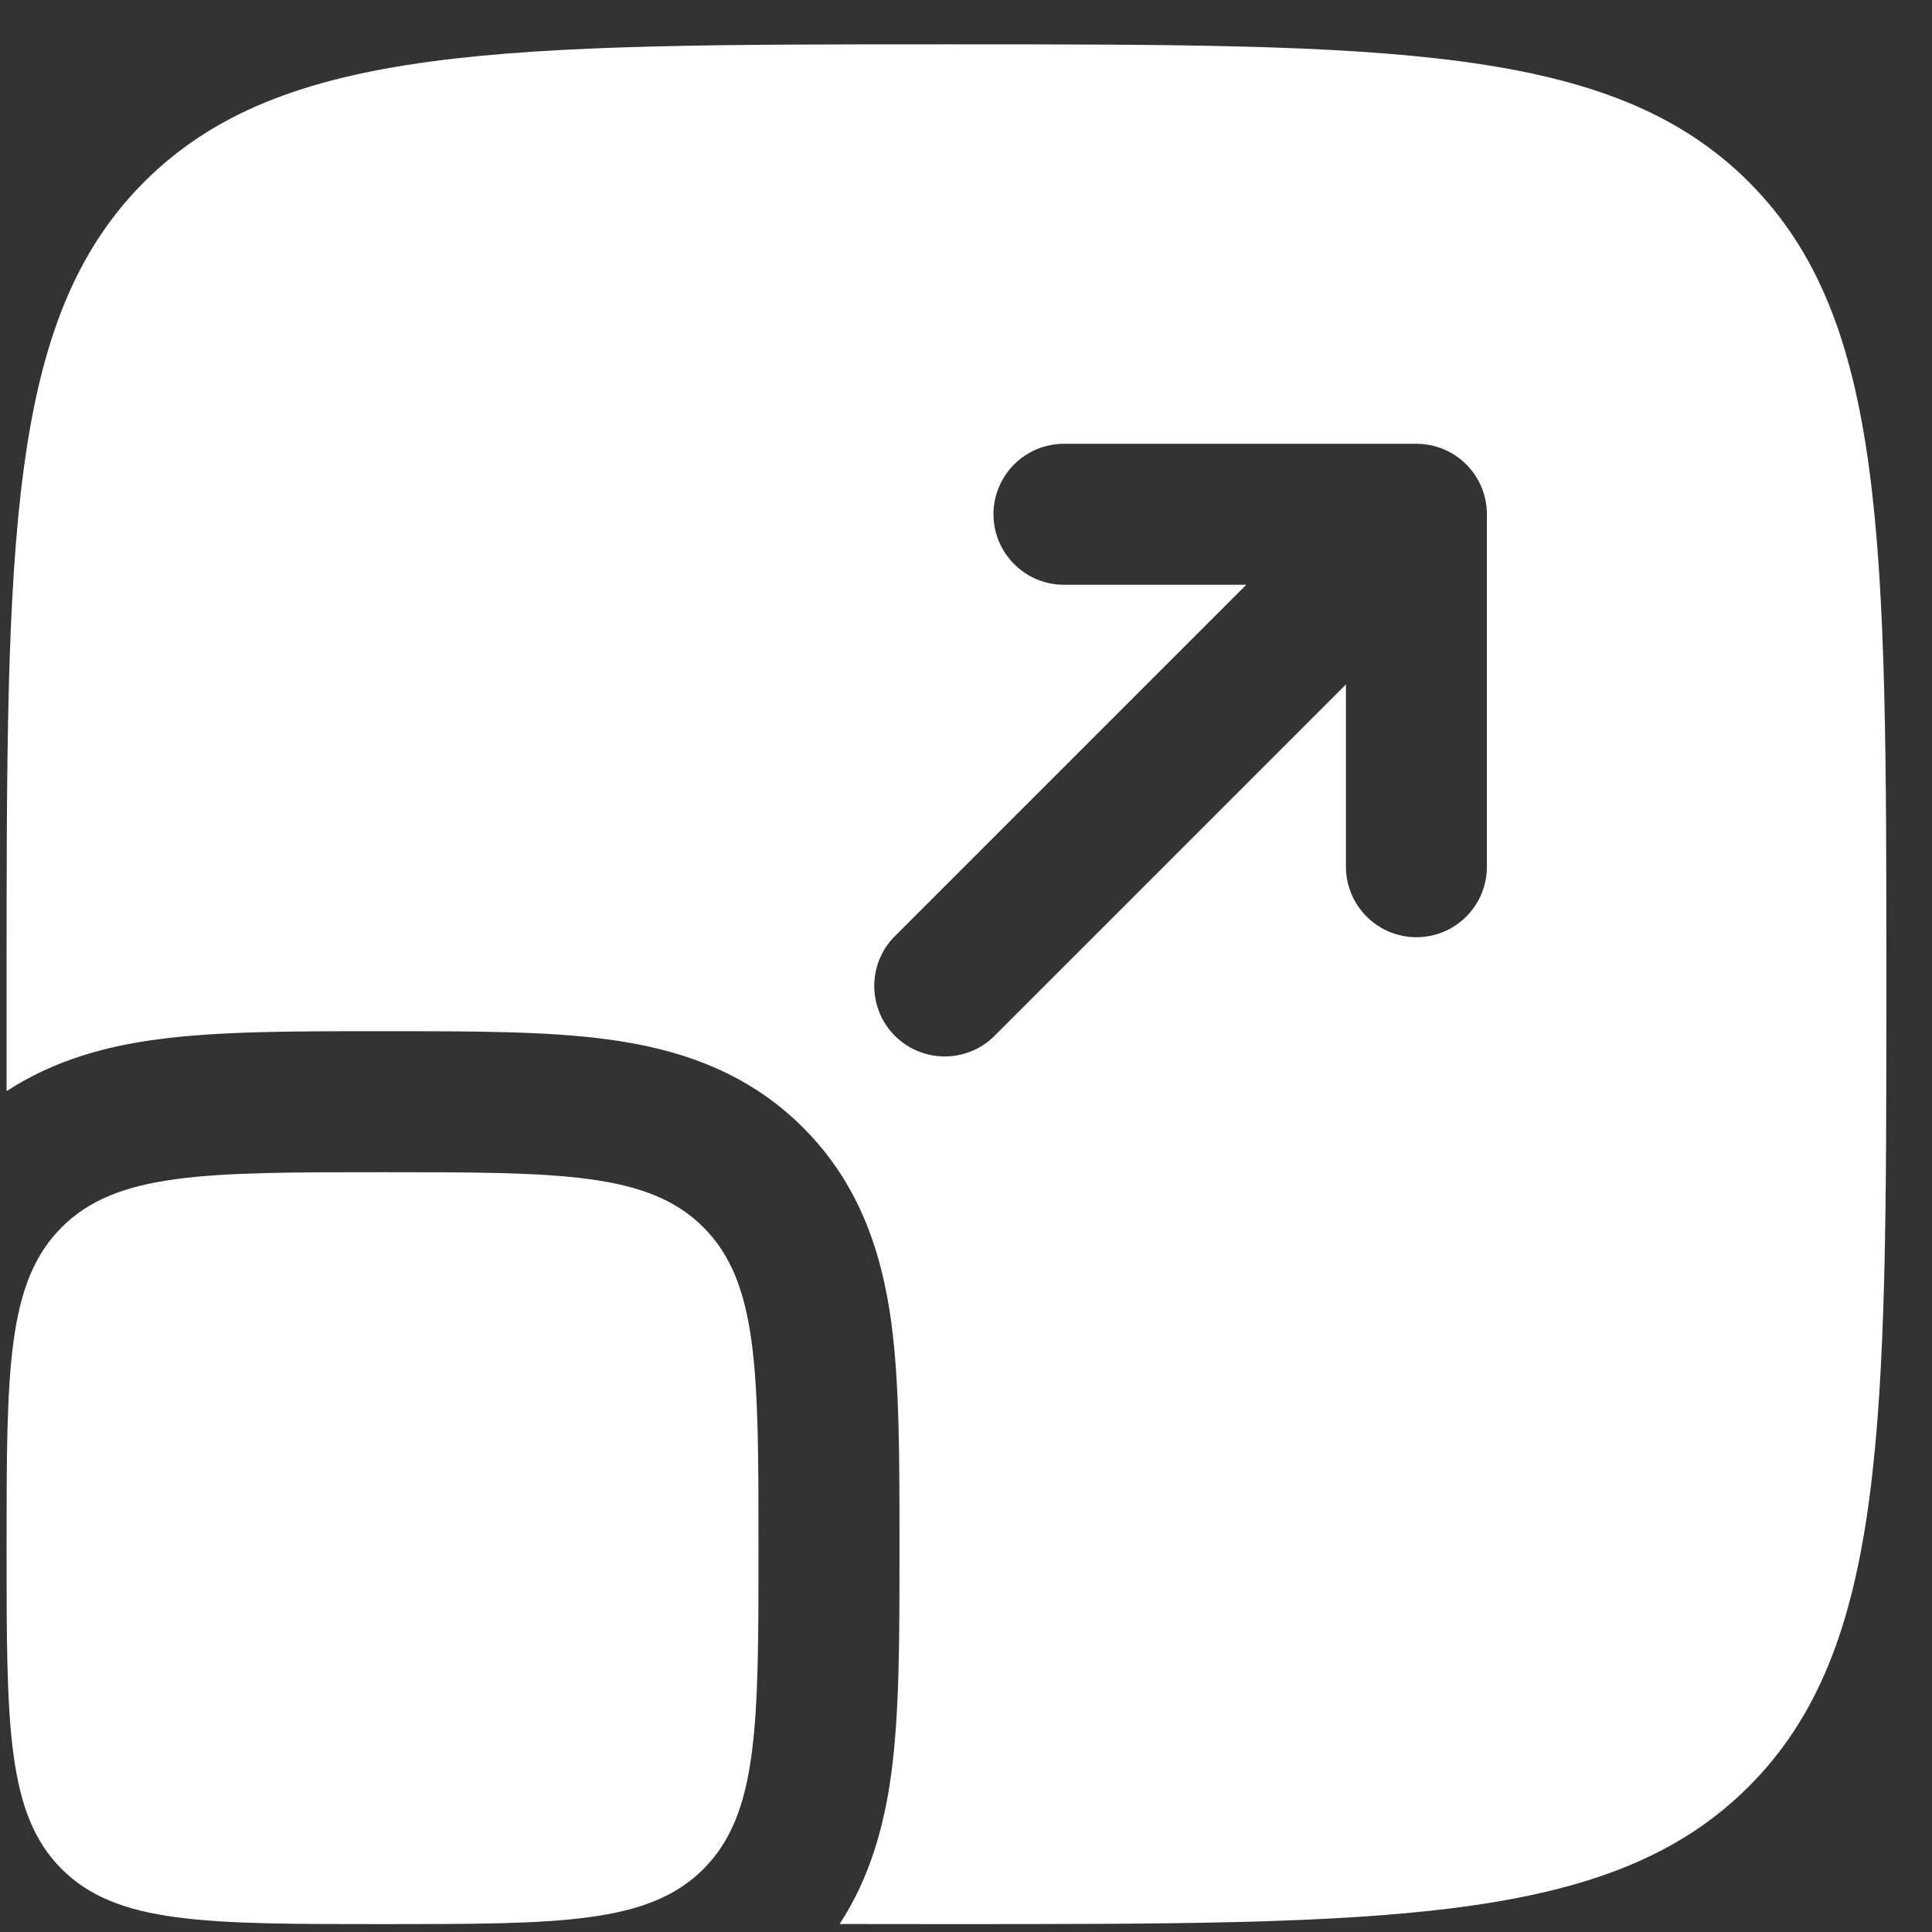
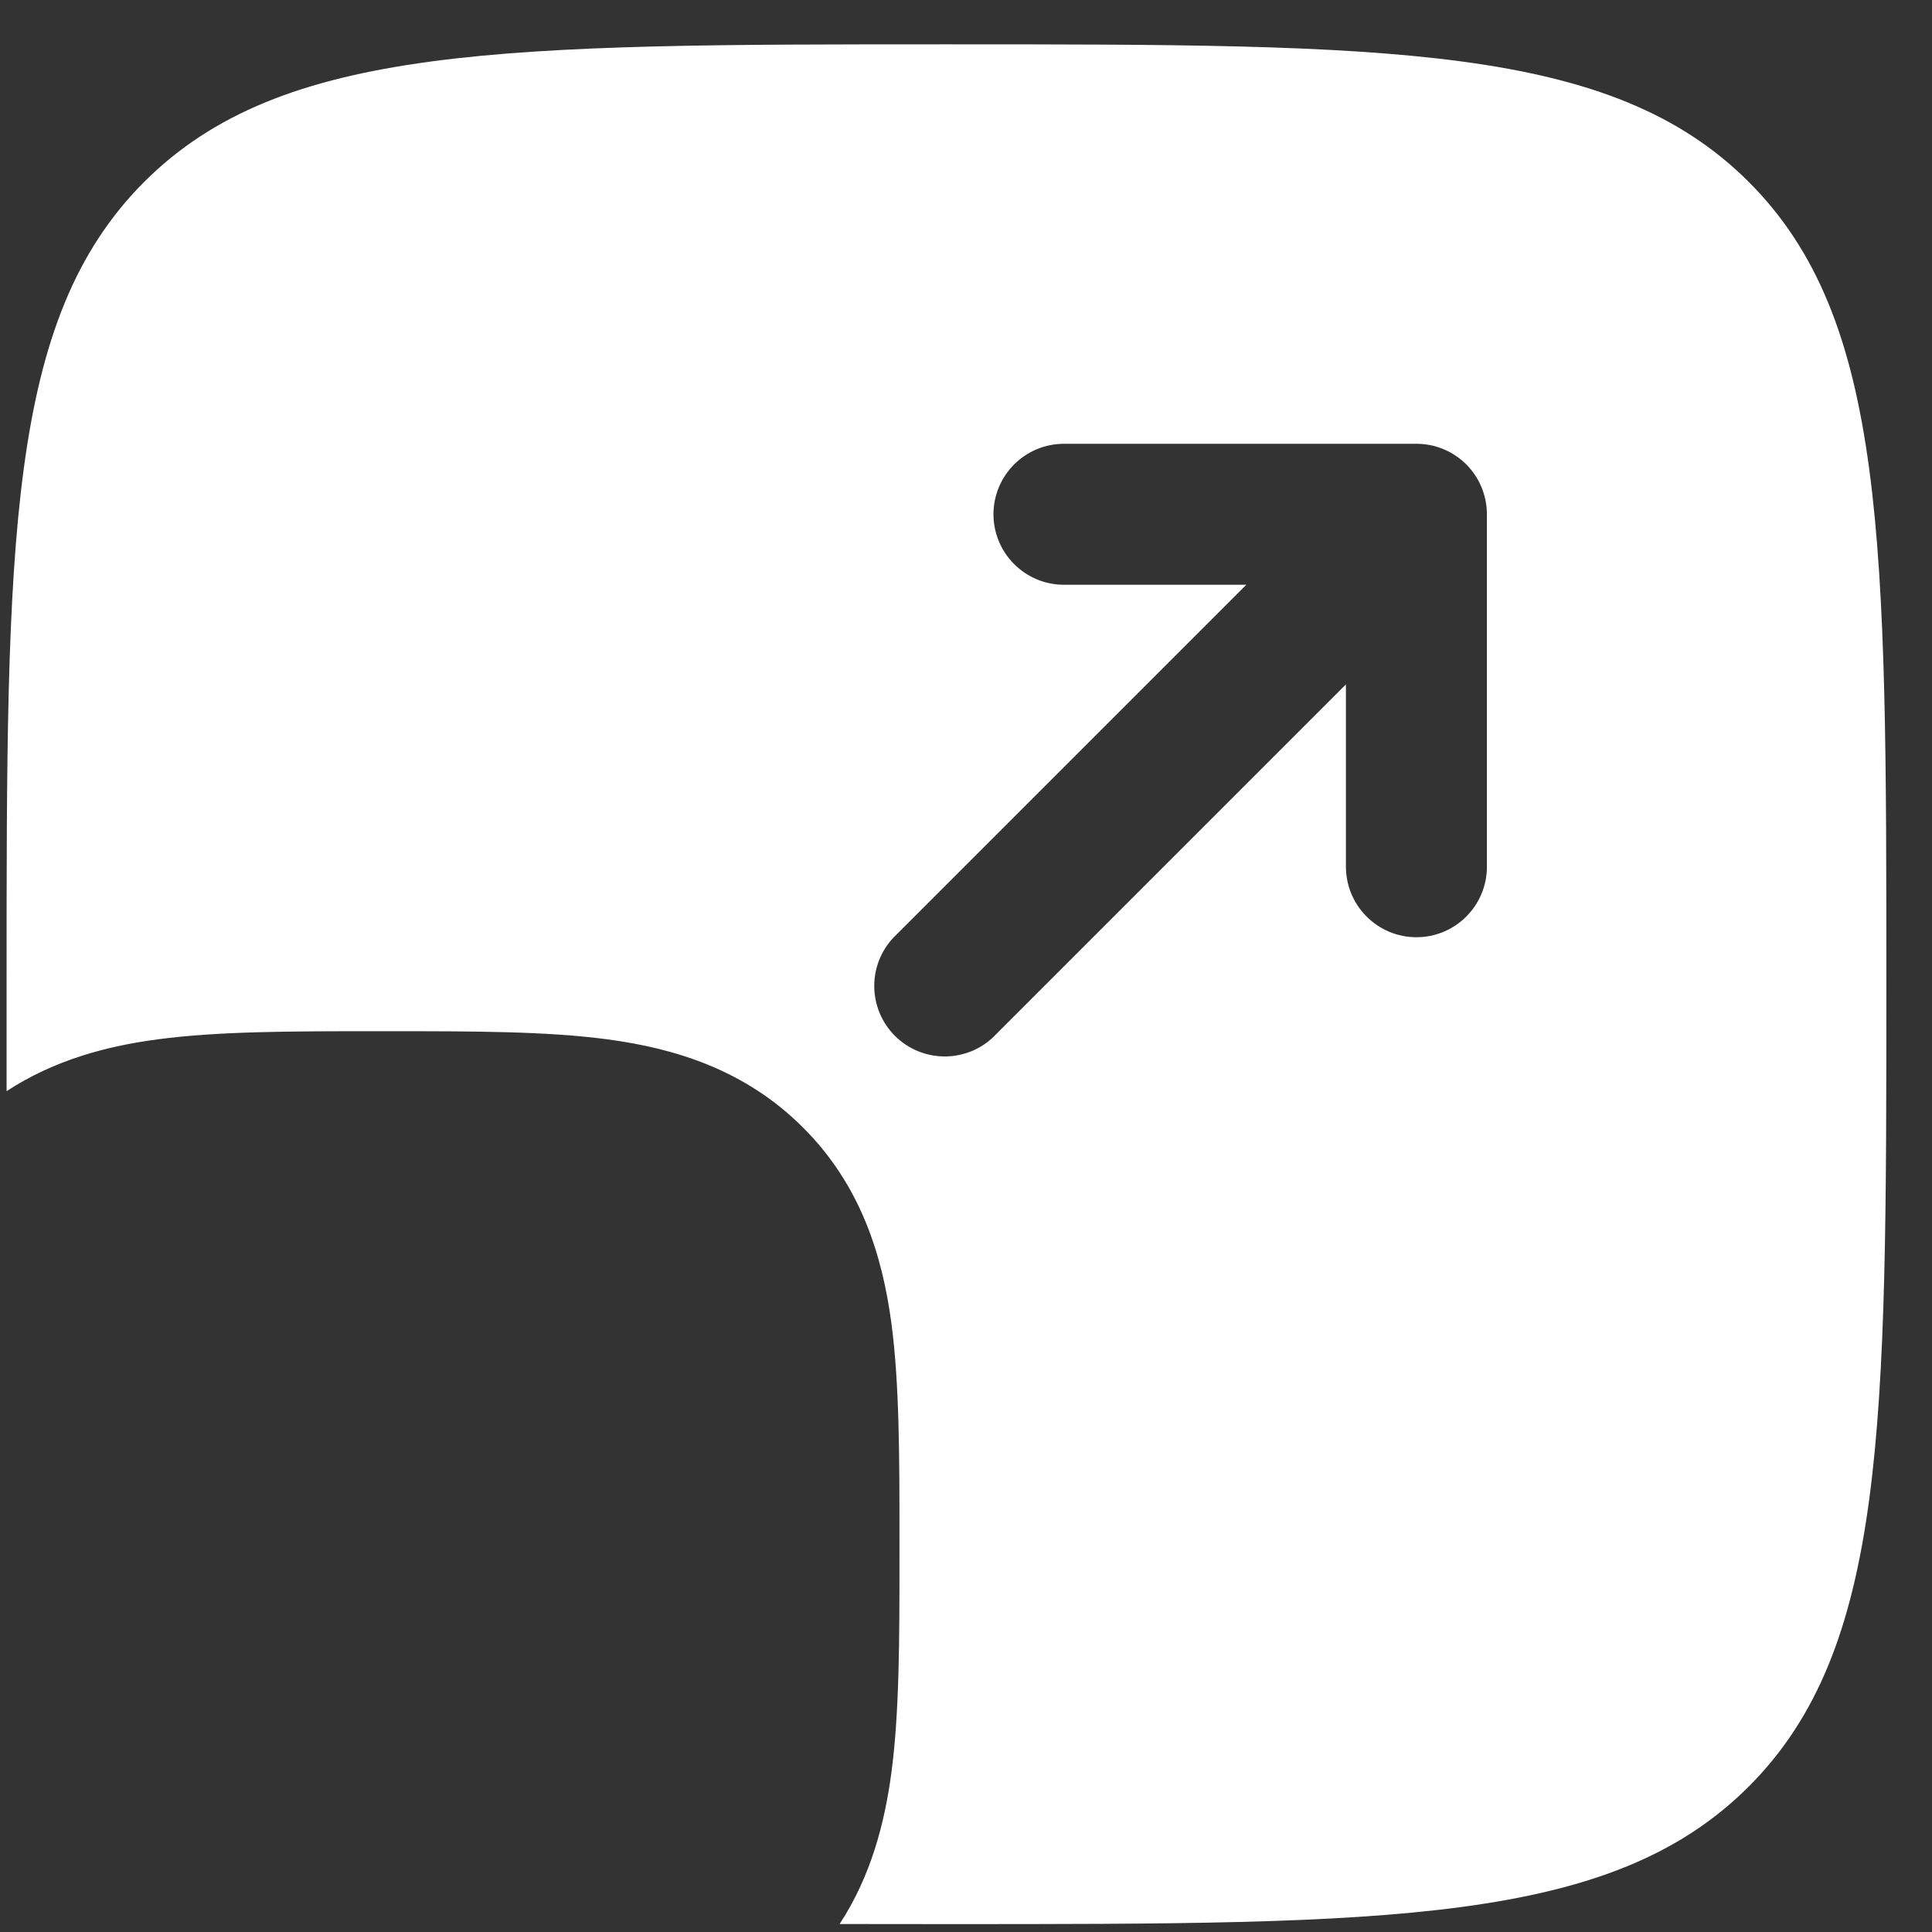
<svg xmlns="http://www.w3.org/2000/svg" width="37" height="37" viewBox="0 0 37 37" fill="none">
  <rect x="0" y="0" width="37" height="37" fill="#333333" stroke="none" />
-   <path d="M0.126 29.649C0.126 26.254 0.126 24.559 1.181 23.504C2.236 22.449 3.931 22.449 7.326 22.449C10.721 22.449 12.417 22.449 13.471 23.504C14.526 24.559 14.526 26.254 14.526 29.649C14.526 33.044 14.526 34.739 13.471 35.794C12.417 36.849 10.721 36.849 7.326 36.849C3.931 36.849 2.236 36.849 1.181 35.794C0.126 34.739 0.126 33.044 0.126 29.649Z" fill="white" />
-   <path fill-rule="evenodd" clip-rule="evenodd" d="M2.761 3.484C0.126 6.123 0.126 10.364 0.126 18.849V20.897C1.042 20.298 2.05 20.033 3.017 19.905C4.178 19.749 5.607 19.749 7.166 19.749H7.488C9.045 19.749 10.474 19.749 11.635 19.905C12.915 20.076 14.269 20.482 15.379 21.594C16.494 22.706 16.899 24.06 17.071 25.338C17.226 26.501 17.226 27.93 17.226 29.487V29.811C17.226 31.368 17.226 32.797 17.07 33.958C16.94 34.925 16.677 35.933 16.08 36.847L18.126 36.849C26.611 36.849 30.854 36.849 33.491 34.214C36.126 31.575 36.126 27.332 36.126 18.849C36.126 10.364 36.126 6.121 33.491 3.484C30.852 0.849 26.61 0.849 18.126 0.849C9.641 0.849 5.398 0.849 2.761 3.484ZM20.376 8.499C20.018 8.499 19.675 8.641 19.422 8.894C19.169 9.147 19.026 9.491 19.026 9.849C19.026 10.207 19.169 10.55 19.422 10.803C19.675 11.057 20.018 11.199 20.376 11.199H23.868L17.172 17.895C17.04 18.018 16.933 18.168 16.859 18.333C16.786 18.499 16.746 18.677 16.743 18.859C16.74 19.04 16.773 19.22 16.841 19.388C16.909 19.556 17.01 19.709 17.138 19.837C17.266 19.965 17.419 20.066 17.587 20.134C17.755 20.202 17.935 20.235 18.116 20.232C18.298 20.229 18.476 20.189 18.642 20.116C18.808 20.042 18.957 19.936 19.08 19.803L25.776 13.107V16.599C25.776 16.957 25.919 17.3 26.172 17.553C26.425 17.807 26.768 17.949 27.126 17.949C27.484 17.949 27.828 17.807 28.081 17.553C28.334 17.3 28.476 16.957 28.476 16.599V9.849C28.476 9.491 28.334 9.147 28.081 8.894C27.828 8.641 27.484 8.499 27.126 8.499H20.376Z" fill="white" />
+   <path fill-rule="evenodd" clip-rule="evenodd" d="M2.761 3.484C0.126 6.123 0.126 10.364 0.126 18.849V20.897C1.042 20.298 2.05 20.033 3.017 19.905C4.178 19.749 5.607 19.749 7.166 19.749H7.488C9.045 19.749 10.474 19.749 11.635 19.905C12.915 20.076 14.269 20.482 15.379 21.594C16.494 22.706 16.899 24.06 17.071 25.338C17.226 26.501 17.226 27.93 17.226 29.487V29.811C17.226 31.368 17.226 32.797 17.07 33.958C16.94 34.925 16.677 35.933 16.08 36.847L18.126 36.849C26.611 36.849 30.854 36.849 33.491 34.214C36.126 31.575 36.126 27.332 36.126 18.849C36.126 10.364 36.126 6.121 33.491 3.484C30.852 0.849 26.61 0.849 18.126 0.849C9.641 0.849 5.398 0.849 2.761 3.484M20.376 8.499C20.018 8.499 19.675 8.641 19.422 8.894C19.169 9.147 19.026 9.491 19.026 9.849C19.026 10.207 19.169 10.55 19.422 10.803C19.675 11.057 20.018 11.199 20.376 11.199H23.868L17.172 17.895C17.04 18.018 16.933 18.168 16.859 18.333C16.786 18.499 16.746 18.677 16.743 18.859C16.74 19.04 16.773 19.22 16.841 19.388C16.909 19.556 17.01 19.709 17.138 19.837C17.266 19.965 17.419 20.066 17.587 20.134C17.755 20.202 17.935 20.235 18.116 20.232C18.298 20.229 18.476 20.189 18.642 20.116C18.808 20.042 18.957 19.936 19.08 19.803L25.776 13.107V16.599C25.776 16.957 25.919 17.3 26.172 17.553C26.425 17.807 26.768 17.949 27.126 17.949C27.484 17.949 27.828 17.807 28.081 17.553C28.334 17.3 28.476 16.957 28.476 16.599V9.849C28.476 9.491 28.334 9.147 28.081 8.894C27.828 8.641 27.484 8.499 27.126 8.499H20.376Z" fill="white" />
</svg>